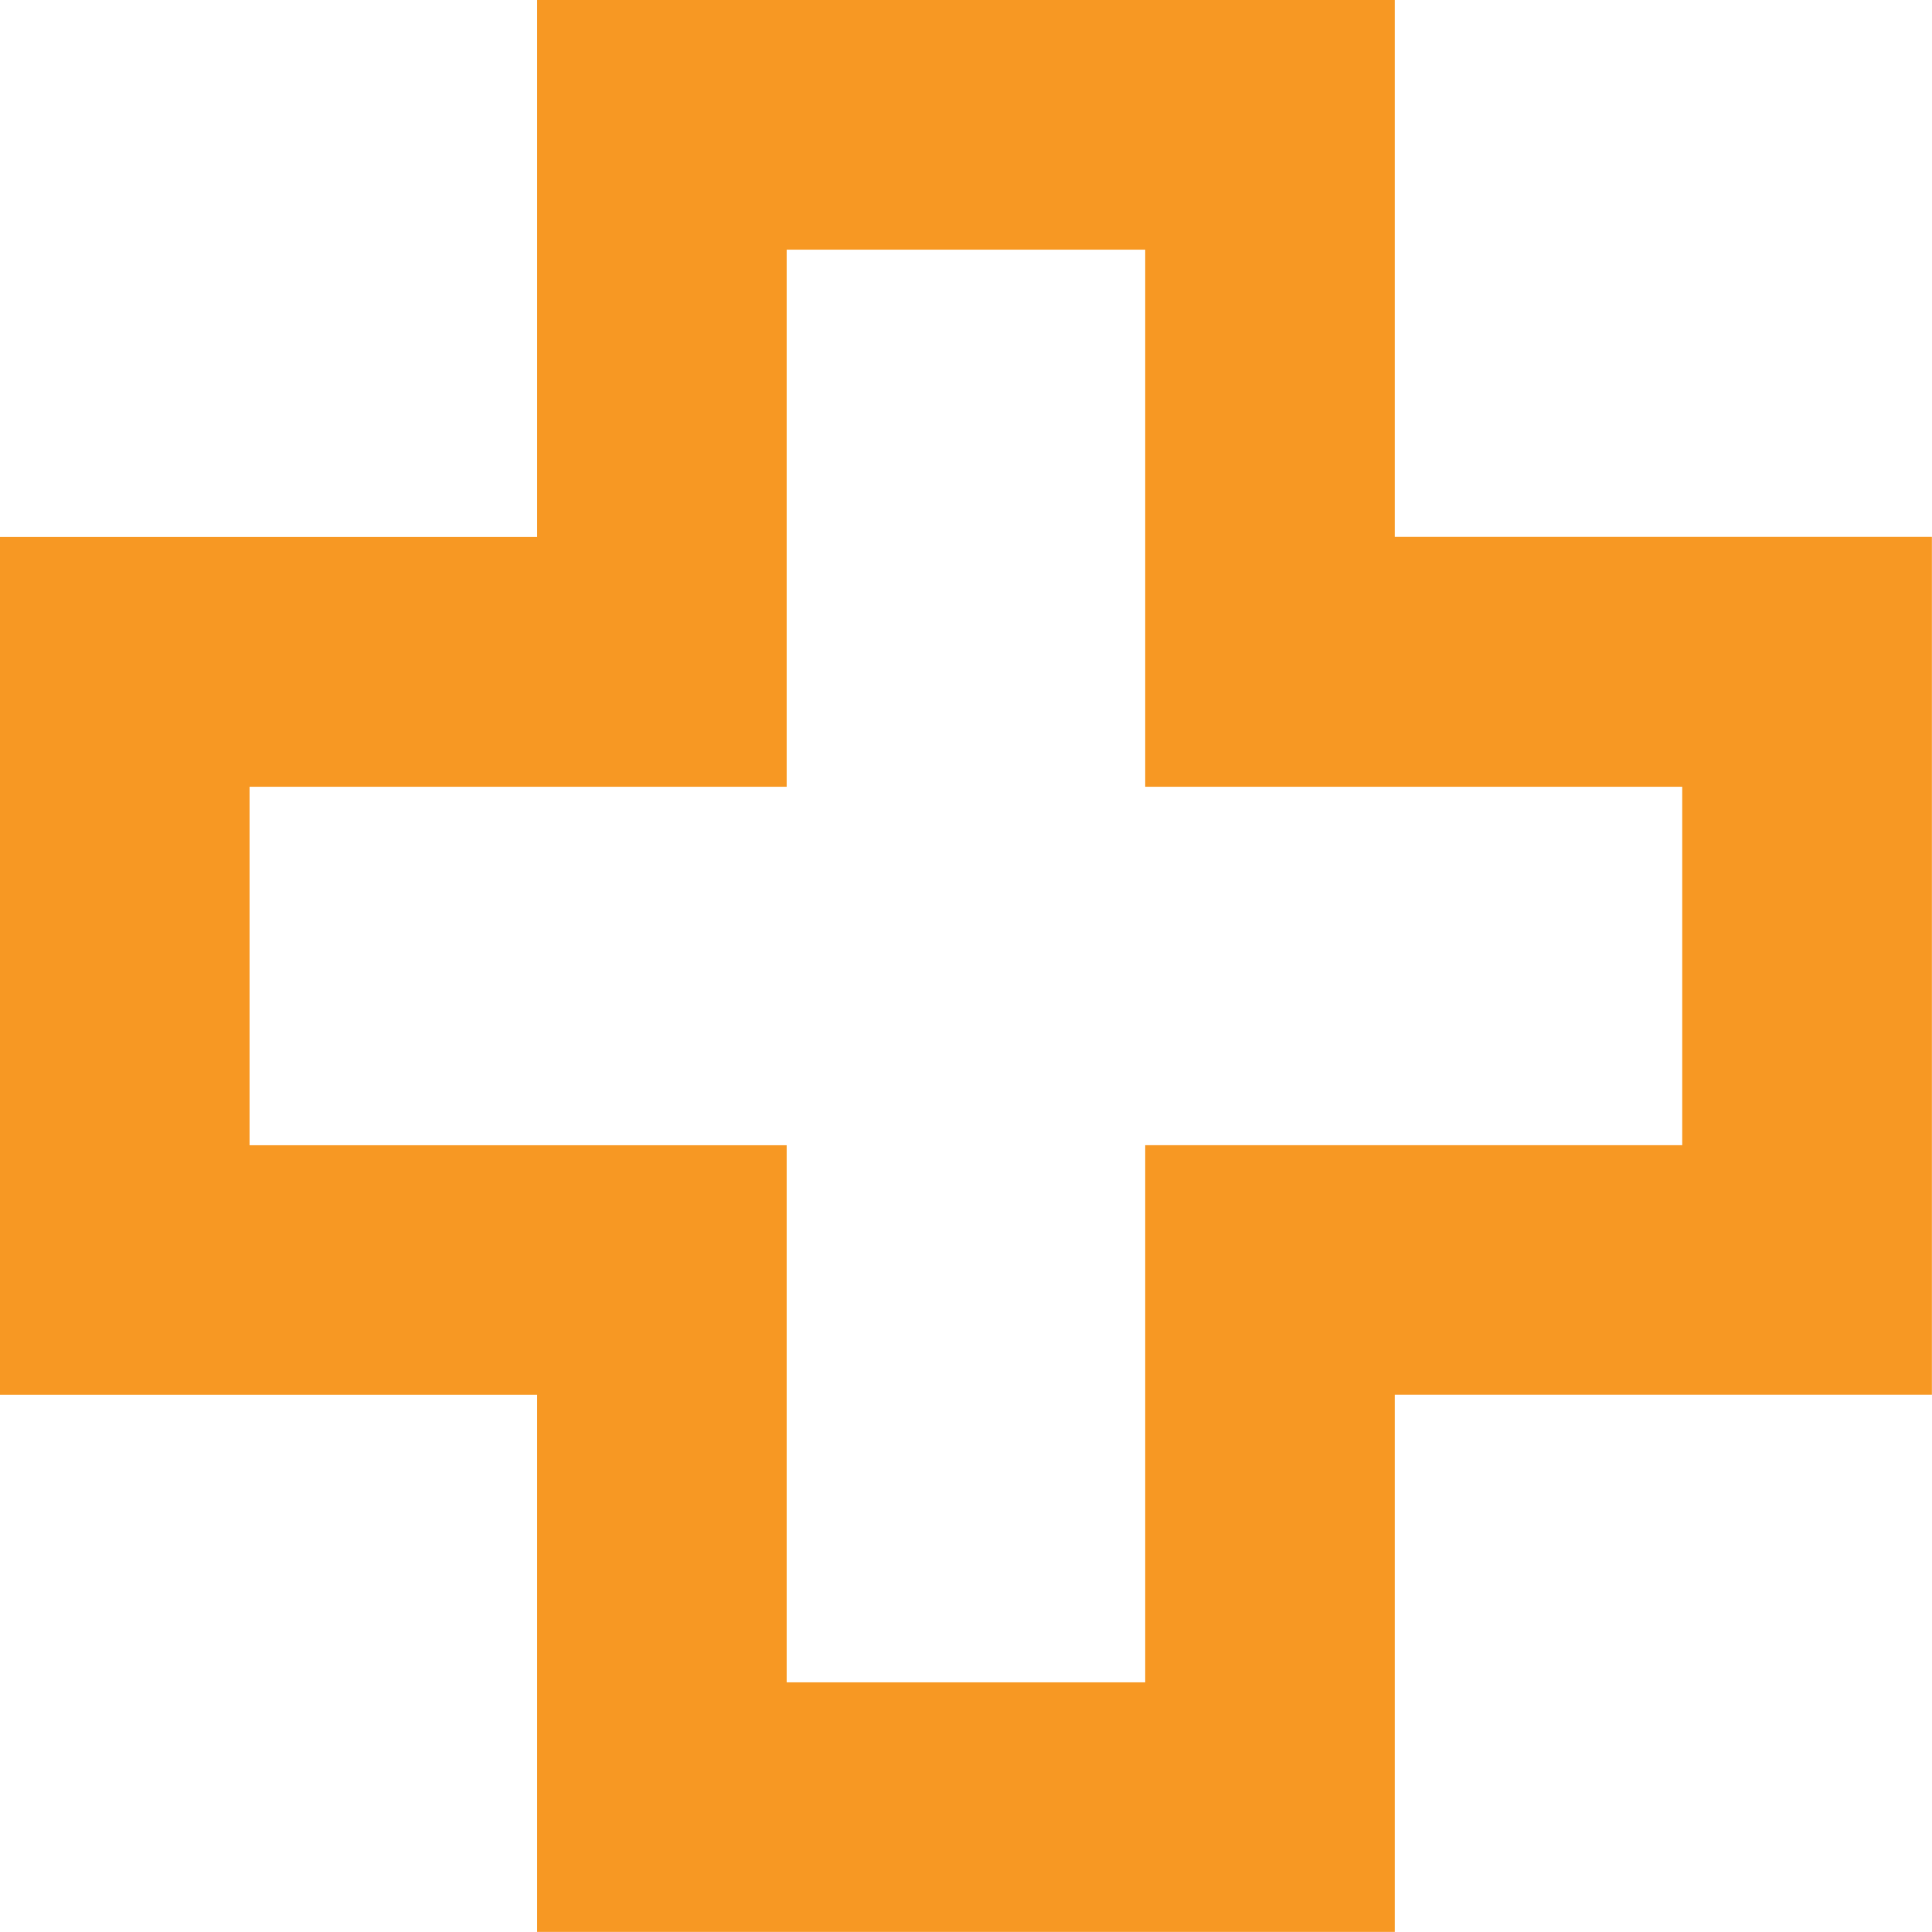
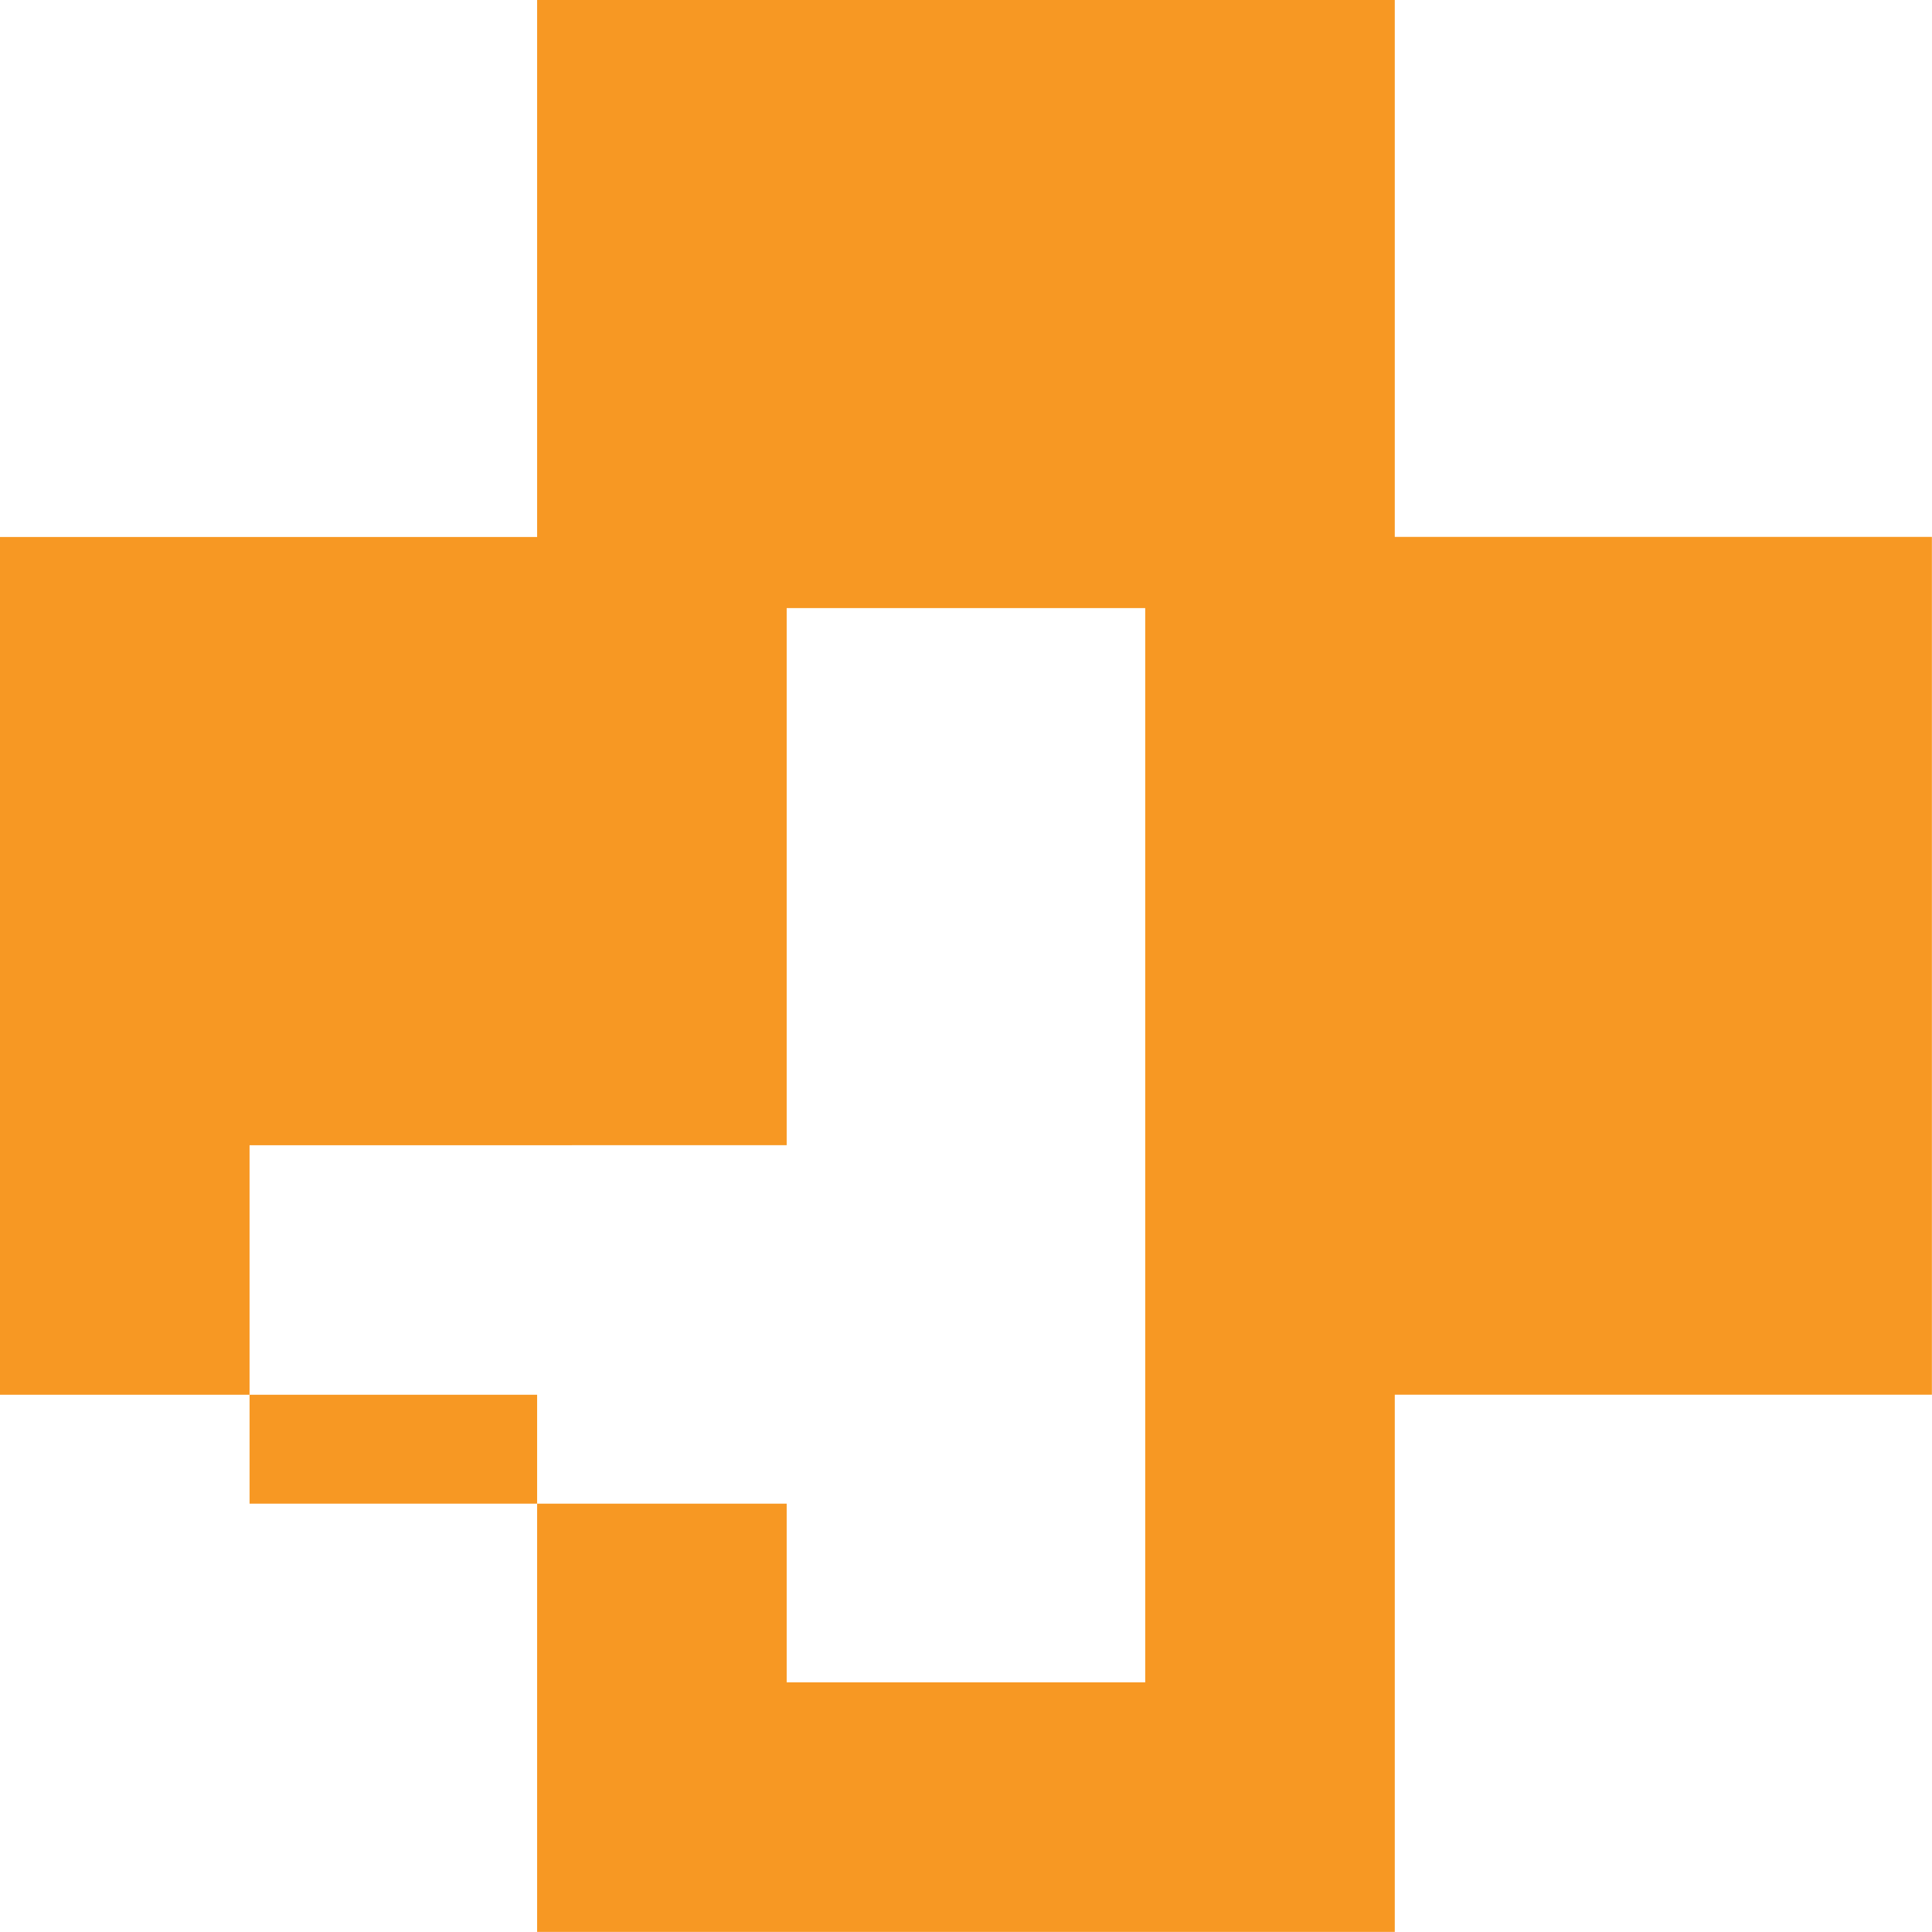
<svg xmlns="http://www.w3.org/2000/svg" width="18.51" height="18.509" viewBox="0 0 18.51 18.509">
-   <path id="cross" d="M3211.172,995.811h-8.217v-5.146h-5.146v-8.218h5.146V977.3h8.217v5.146h5.146v8.218h-5.146Zm-5.826-2.391h3.435v-5.146h5.145V984.84h-5.145v-5.146h-3.435v5.146H3200.2v3.434h5.146Z" transform="translate(-3197.809 -977.302)" fill="#f79823" />
+   <path id="cross" d="M3211.172,995.811h-8.217v-5.146h-5.146v-8.218h5.146V977.3h8.217v5.146h5.146v8.218h-5.146Zm-5.826-2.391h3.435v-5.146h5.145h-5.145v-5.146h-3.435v5.146H3200.2v3.434h5.146Z" transform="translate(-3197.809 -977.302)" fill="#f79823" />
</svg>